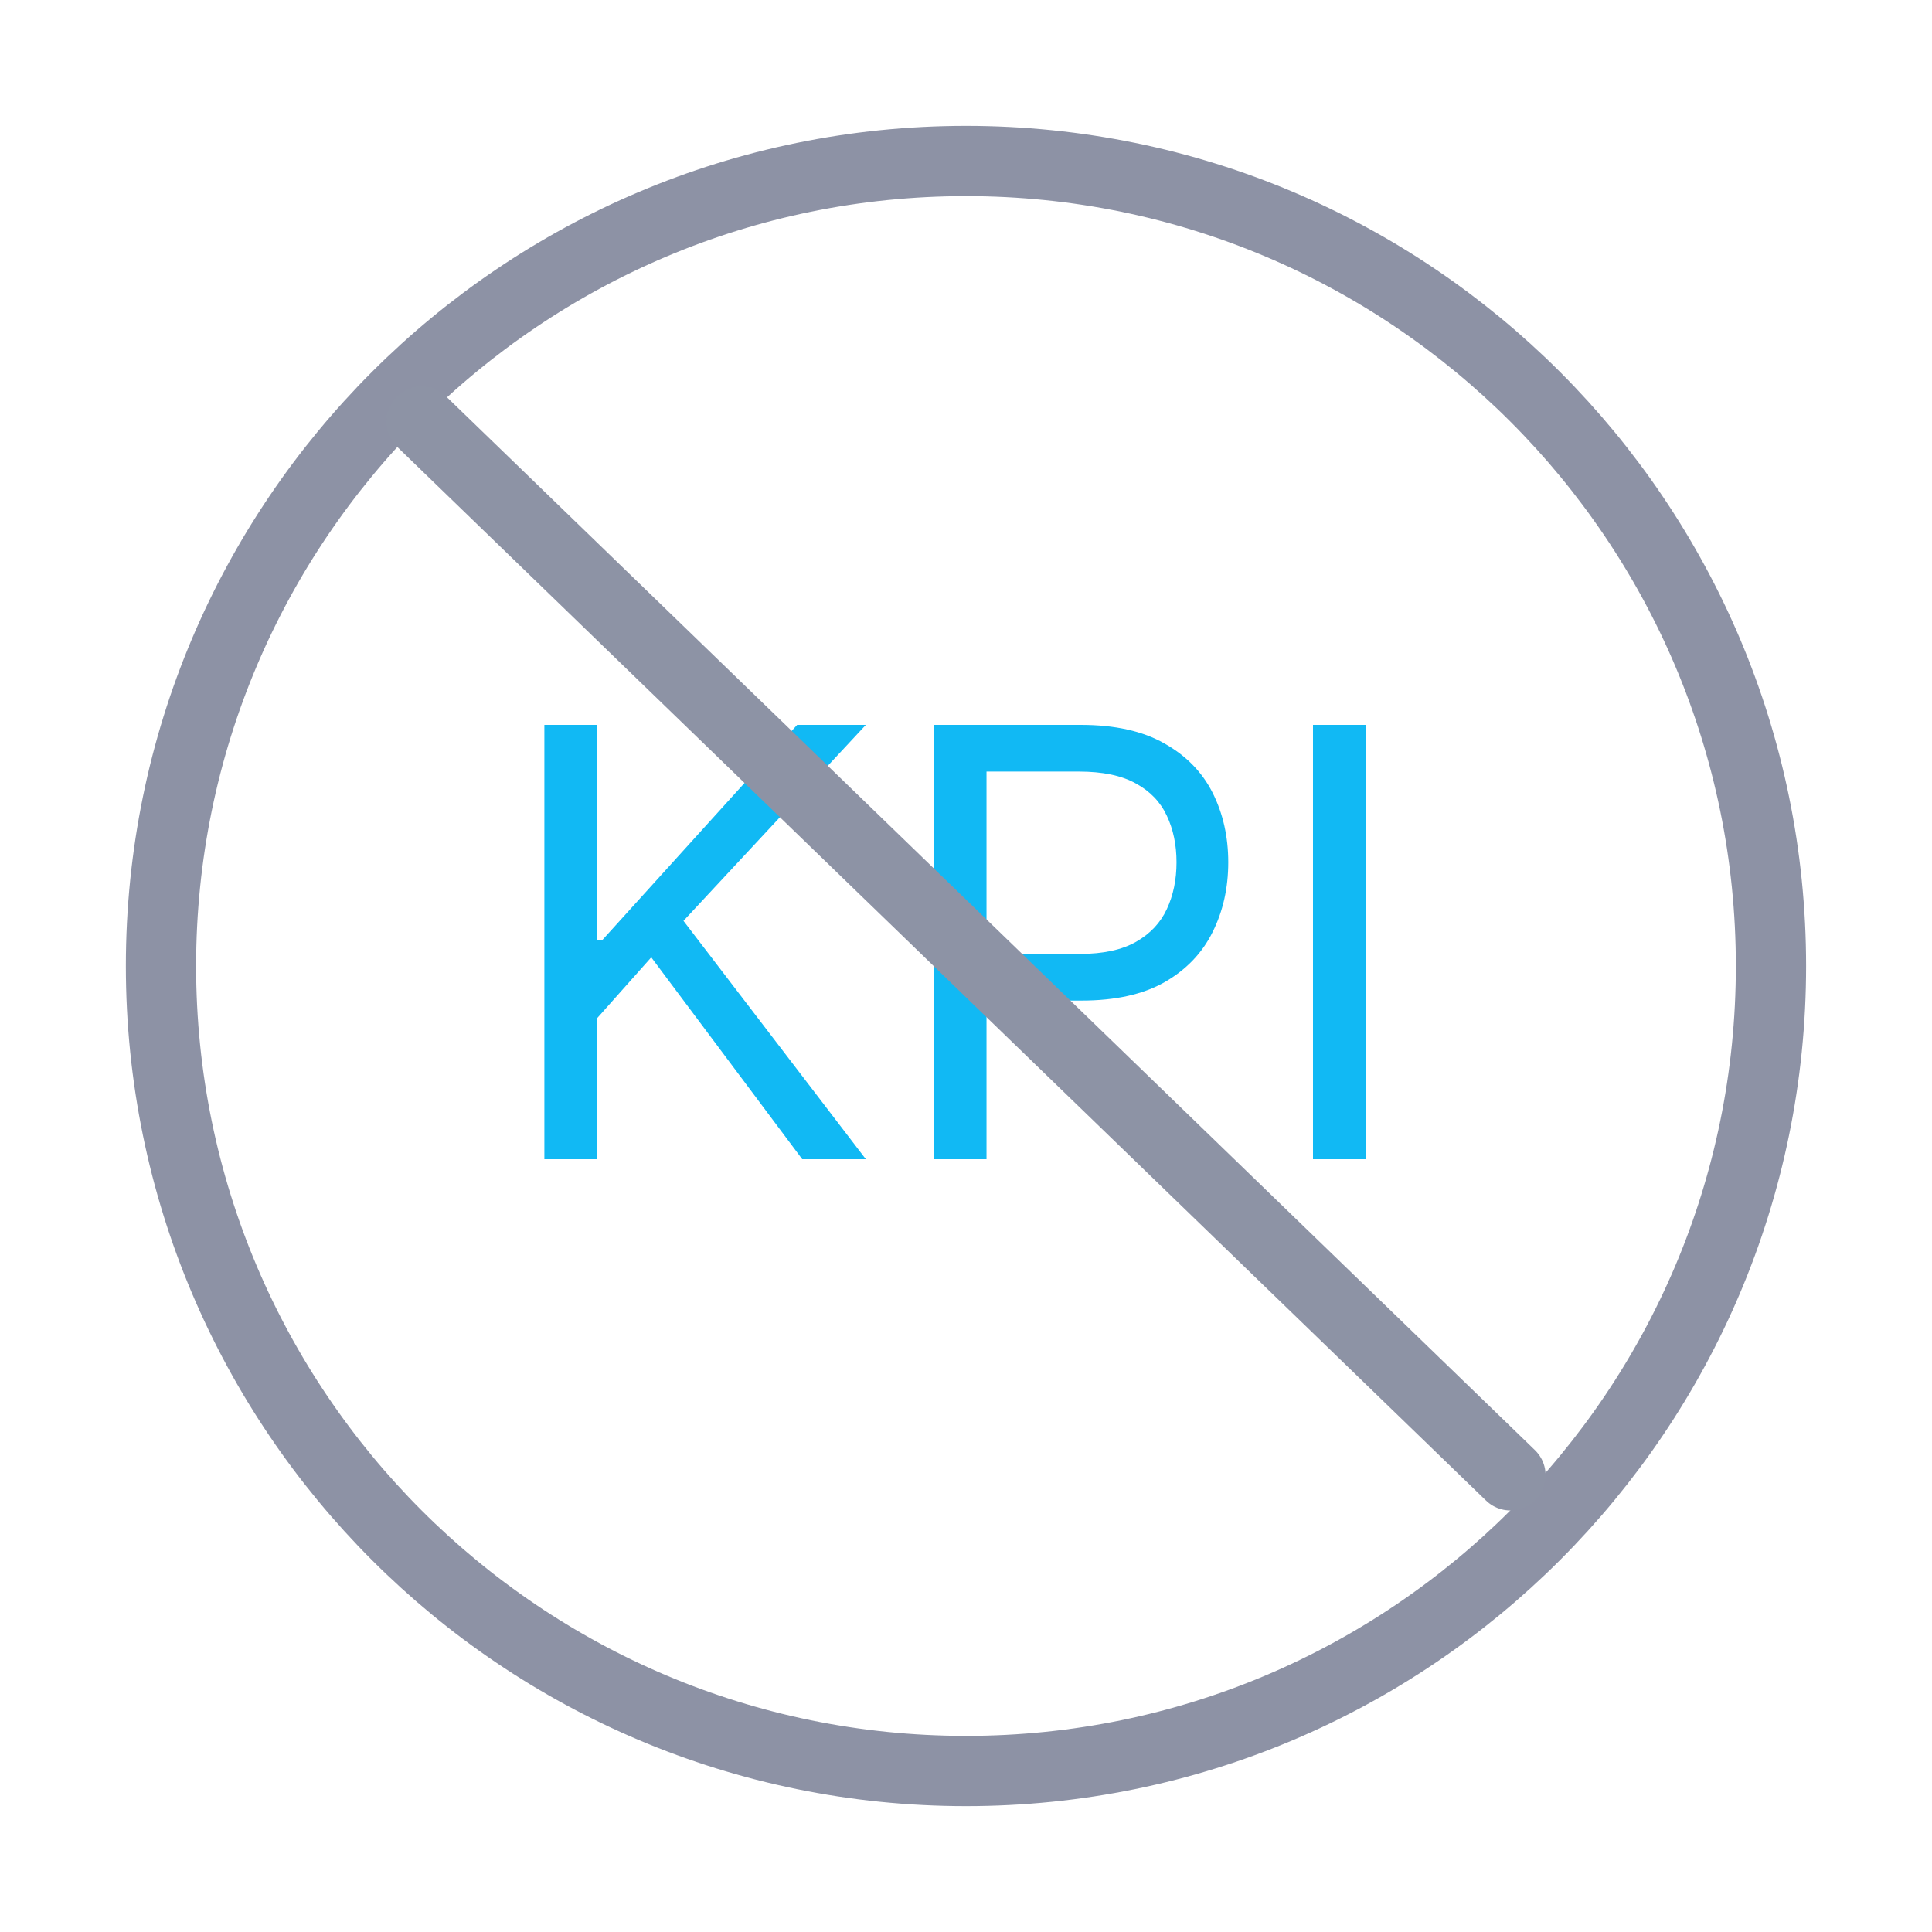
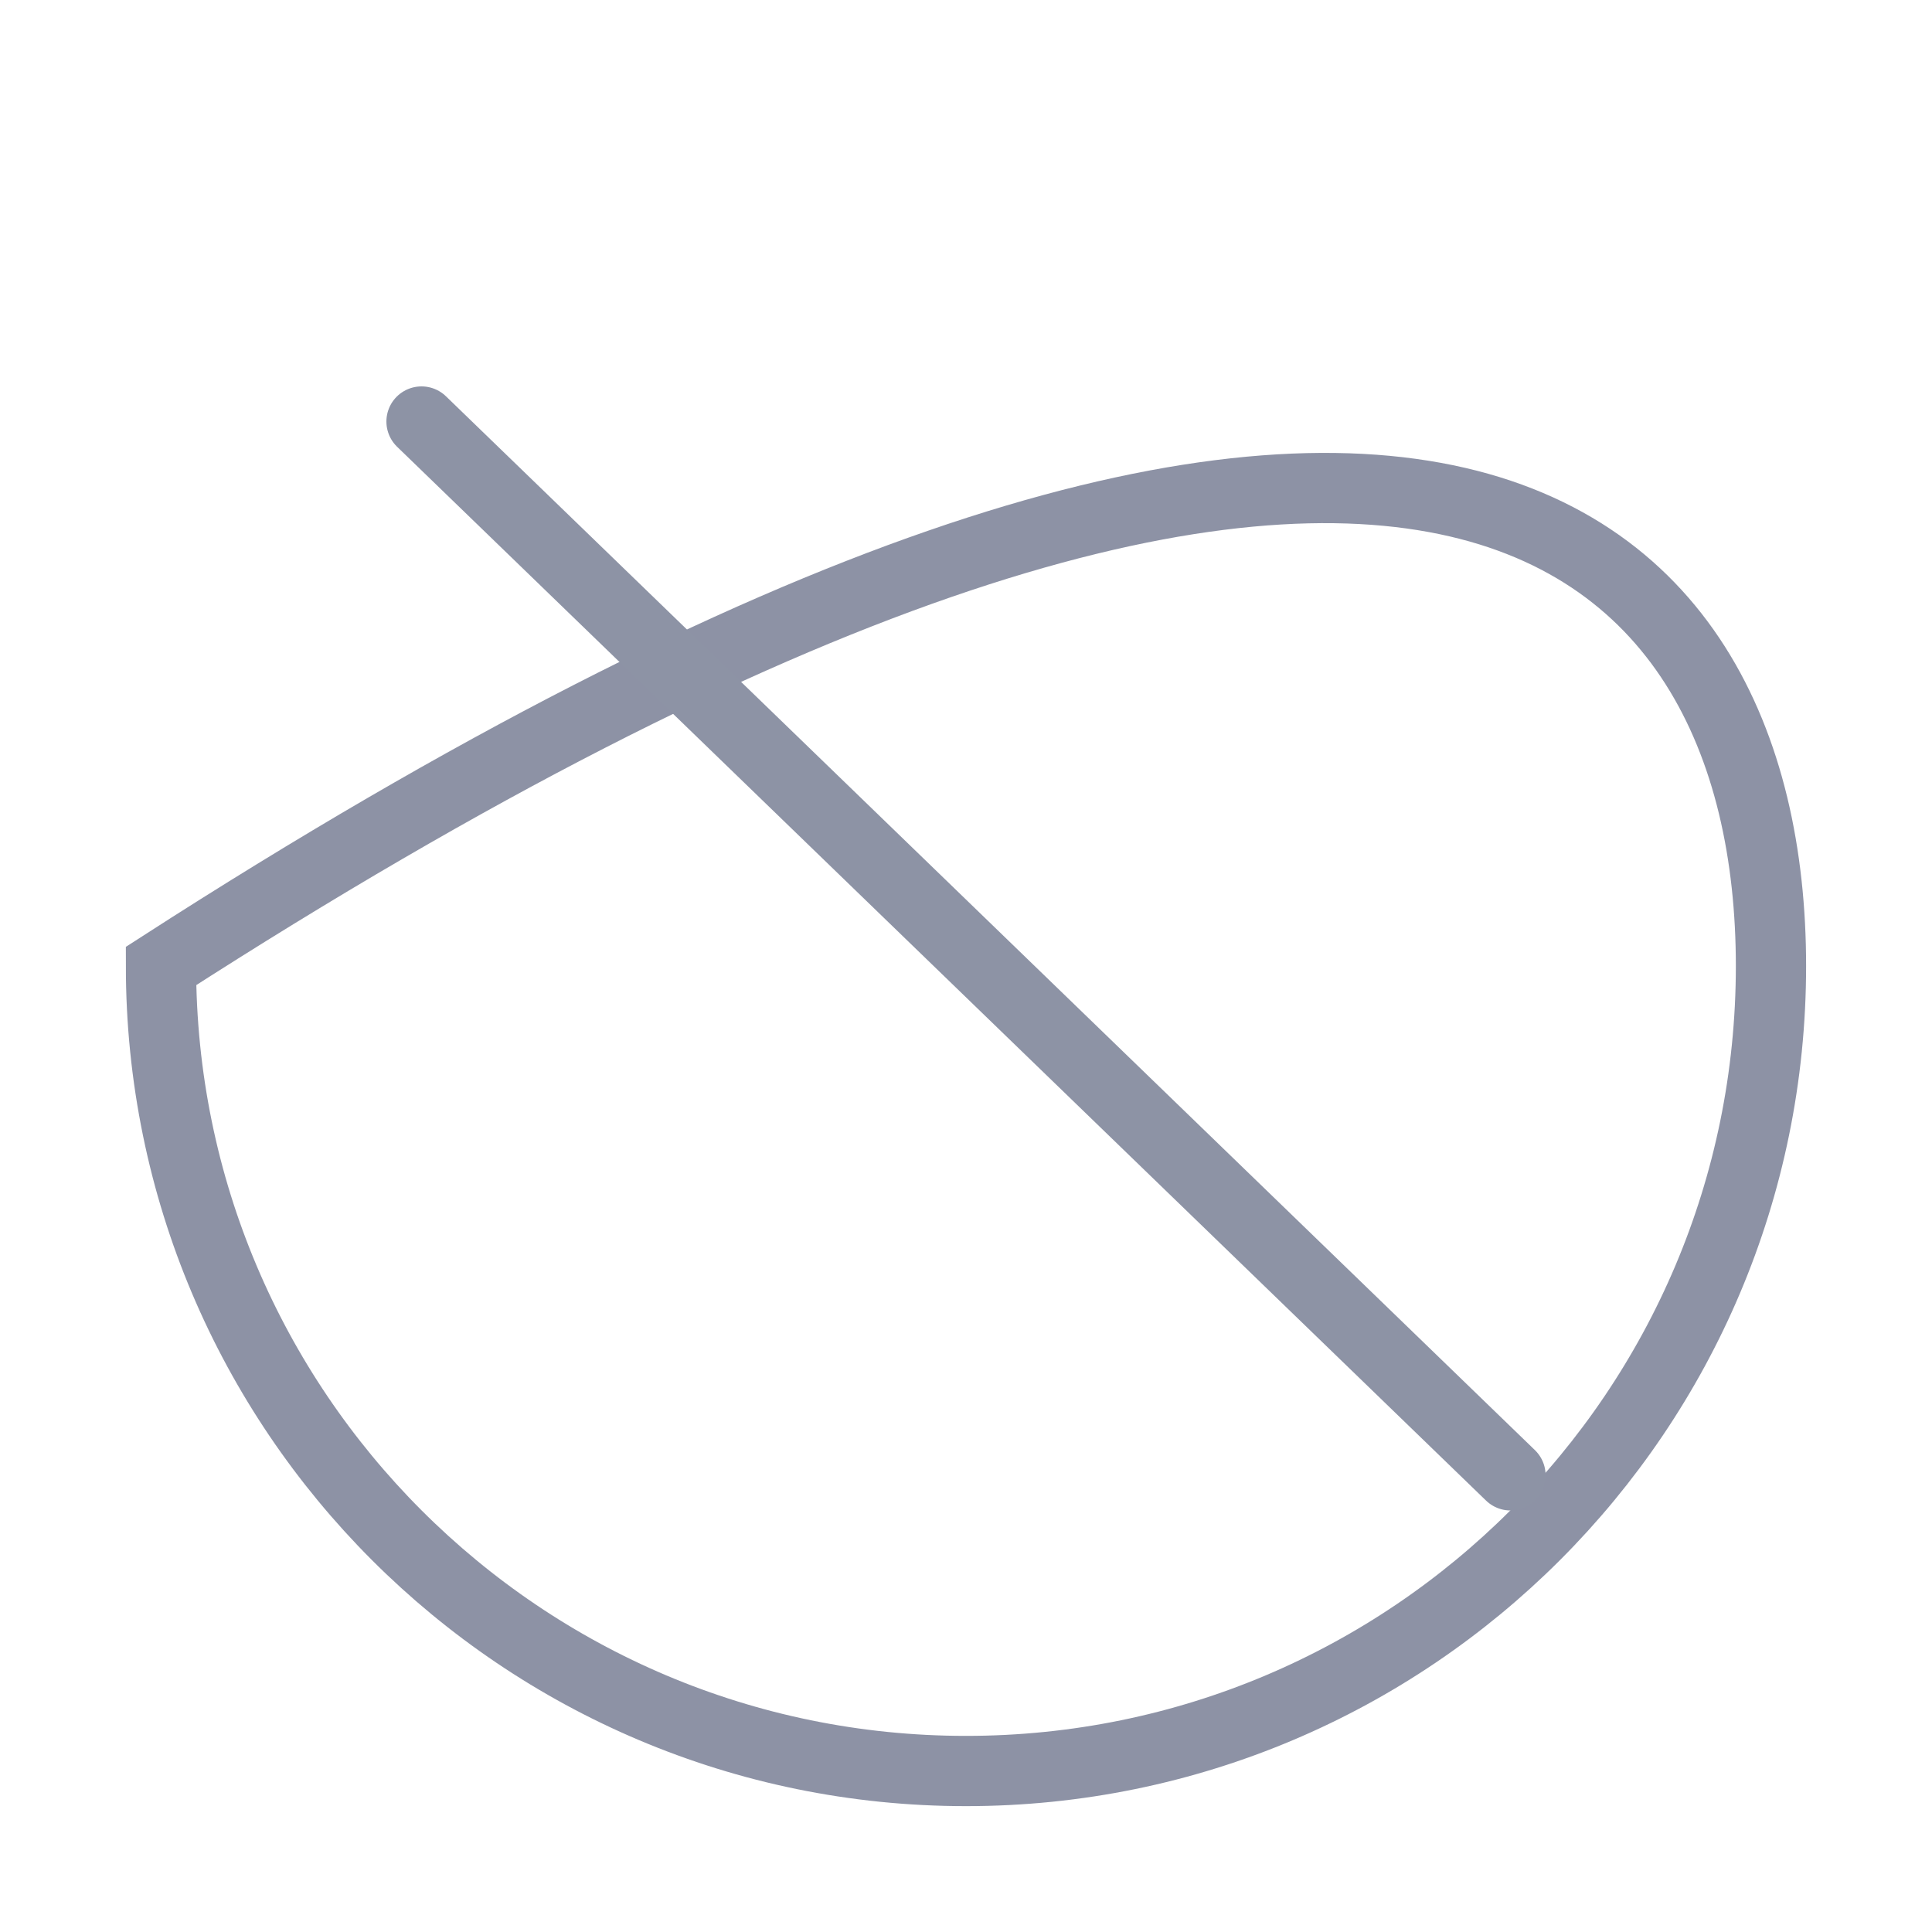
<svg xmlns="http://www.w3.org/2000/svg" width="55" height="55" viewBox="0 0 55 55" fill="none">
-   <path opacity="0.5" d="M4.583 27.5C4.583 14.844 14.843 4.583 27.5 4.583C40.156 4.583 50.416 14.844 50.416 27.5C50.416 40.157 40.156 50.417 27.5 50.417C14.843 50.417 4.583 40.157 4.583 27.5Z" stroke="#1C274C" stroke-width="2" />
-   <path d="M15.497 33V20.636H16.994V26.77H17.139L22.693 20.636H24.649L19.457 26.215L24.649 33H22.838L18.54 27.253L16.994 28.991V33H15.497ZM26.587 33V20.636H30.765C31.735 20.636 32.527 20.811 33.143 21.162C33.763 21.508 34.222 21.977 34.52 22.568C34.817 23.16 34.966 23.82 34.966 24.548C34.966 25.277 34.817 25.939 34.52 26.534C34.226 27.13 33.771 27.605 33.155 27.959C32.539 28.309 31.751 28.484 30.789 28.484H27.794V27.156H30.74C31.404 27.156 31.938 27.041 32.34 26.812C32.743 26.583 33.034 26.273 33.216 25.883C33.401 25.488 33.493 25.043 33.493 24.548C33.493 24.053 33.401 23.611 33.216 23.22C33.034 22.83 32.741 22.524 32.334 22.303C31.928 22.077 31.388 21.965 30.716 21.965H28.084V33H26.587ZM38.875 20.636V33H37.378V20.636H38.875Z" fill="#11B9F4" />
+   <path opacity="0.5" d="M4.583 27.5C40.156 4.583 50.416 14.844 50.416 27.5C50.416 40.157 40.156 50.417 27.5 50.417C14.843 50.417 4.583 40.157 4.583 27.5Z" stroke="#1C274C" stroke-width="2" />
  <path d="M12 12L43 42" stroke="#8D93A5" stroke-width="2" stroke-linecap="round" />
</svg>